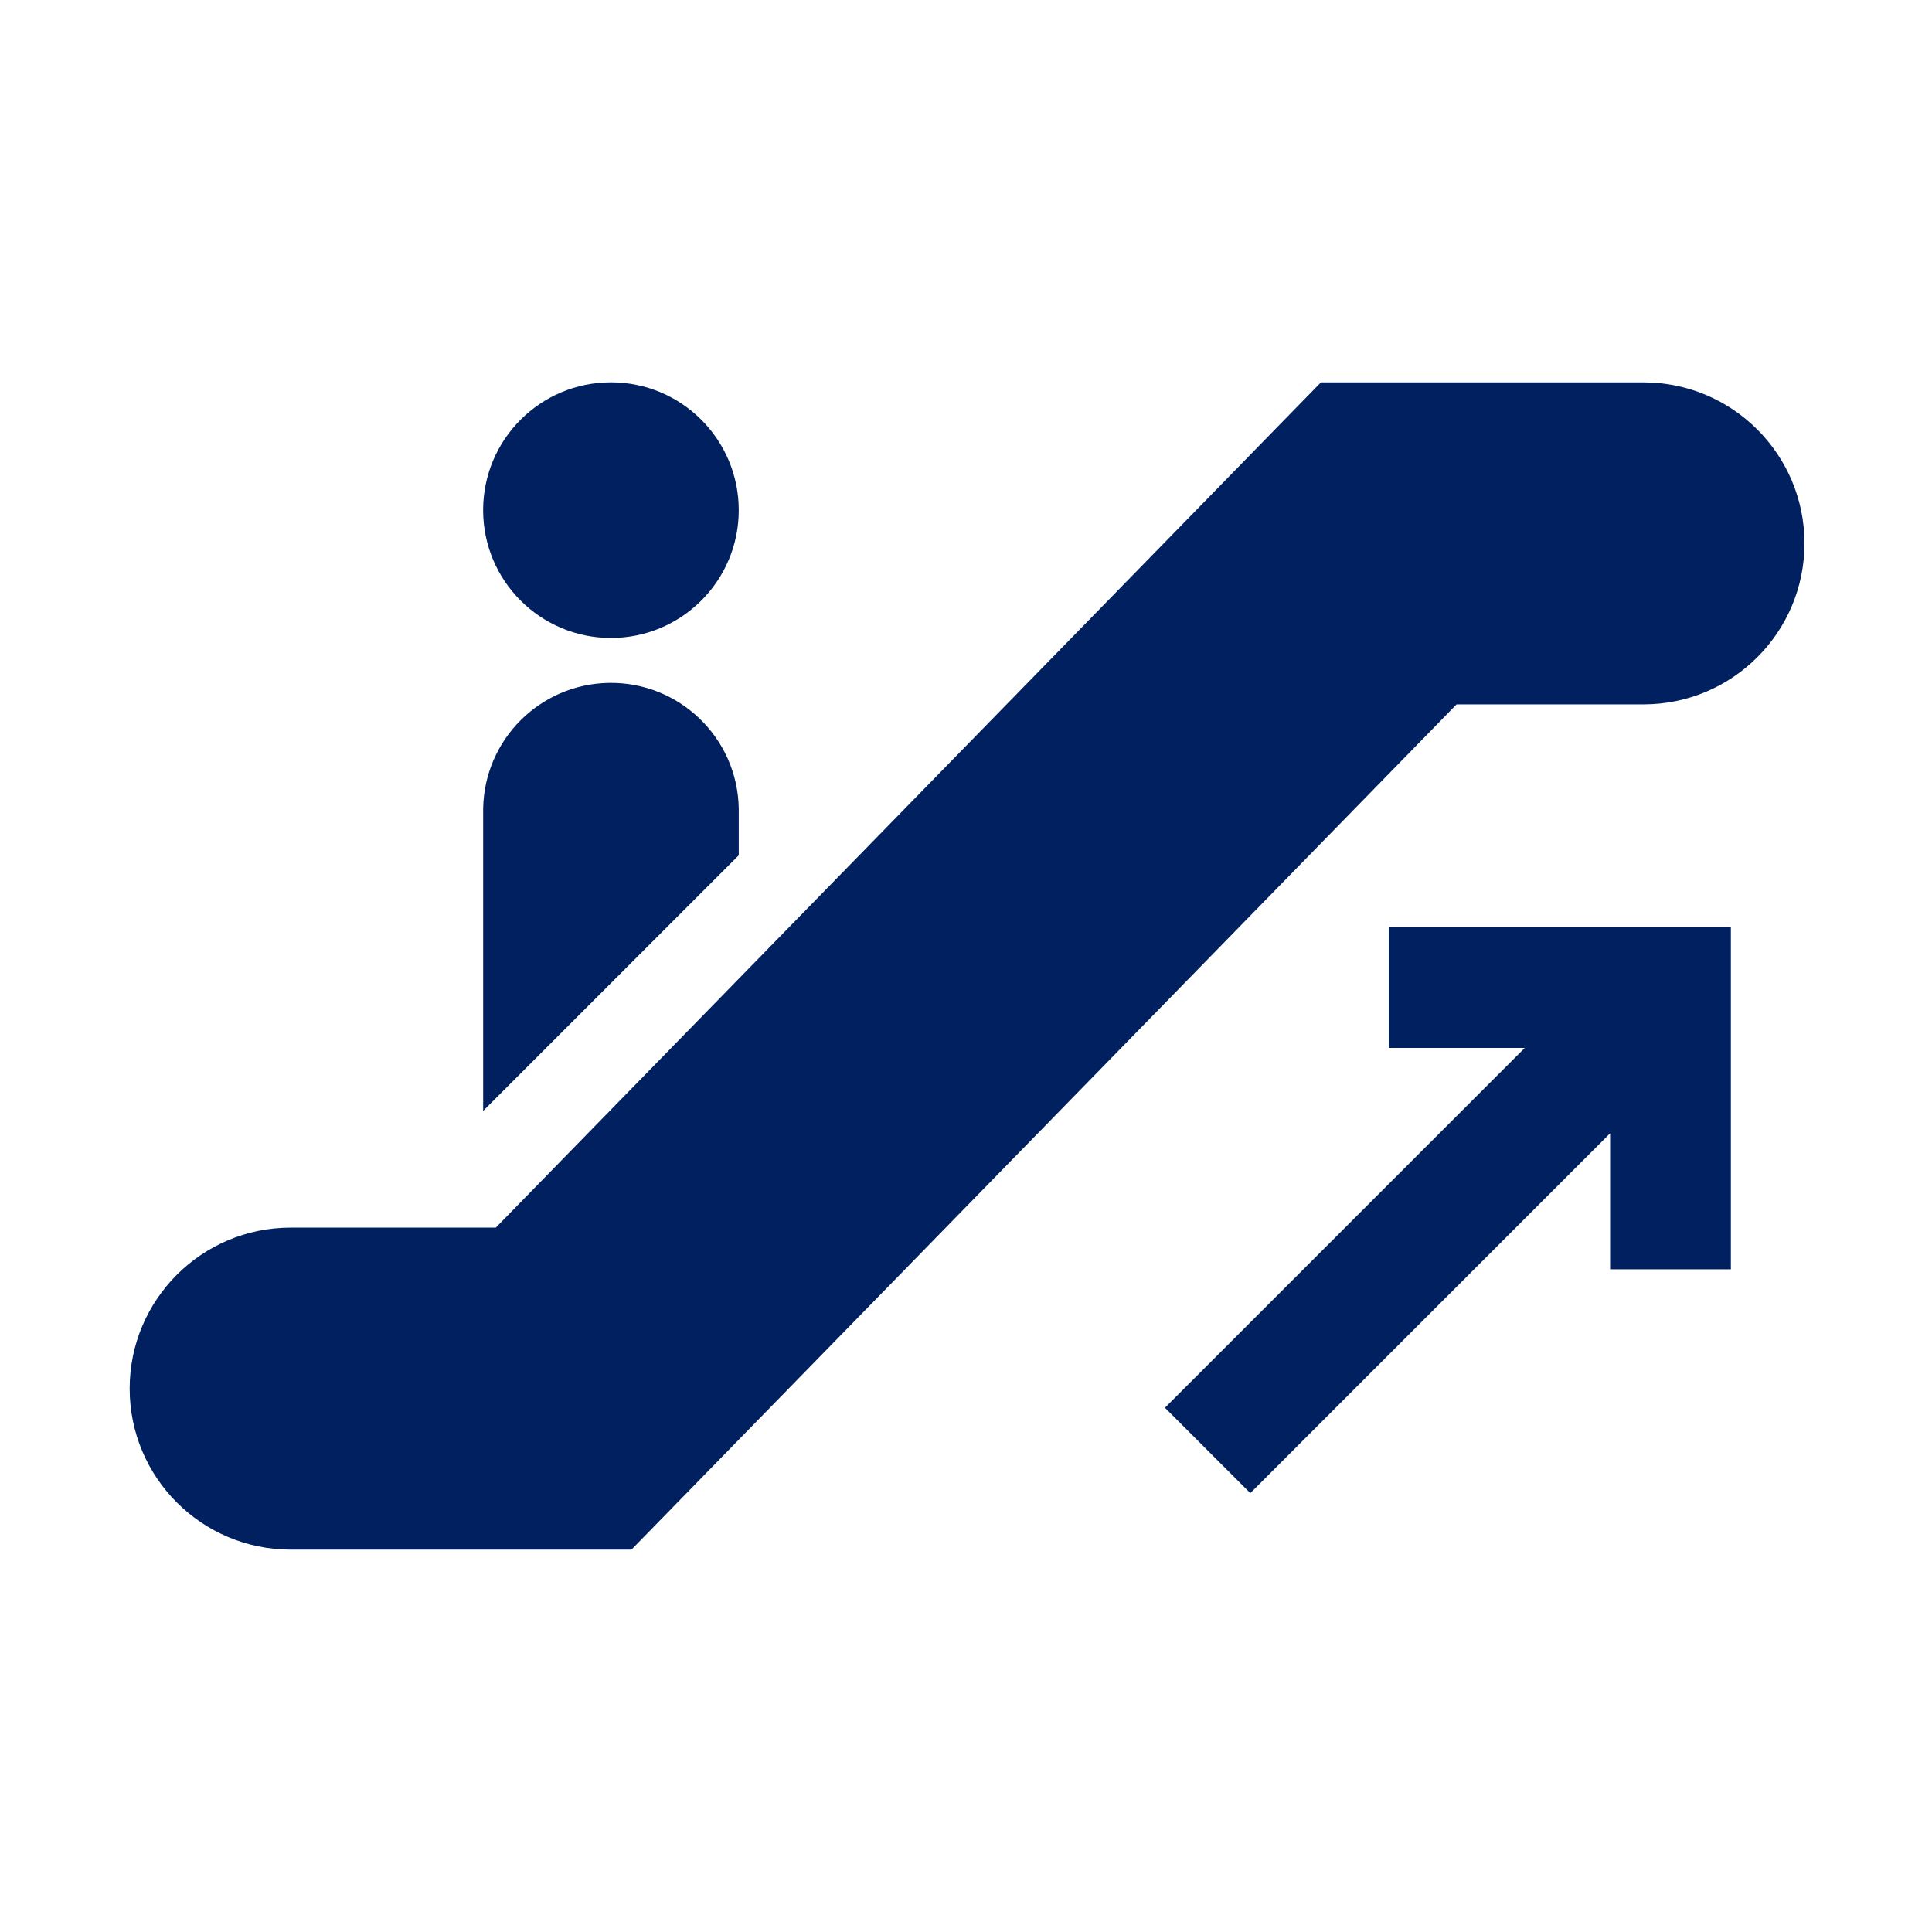
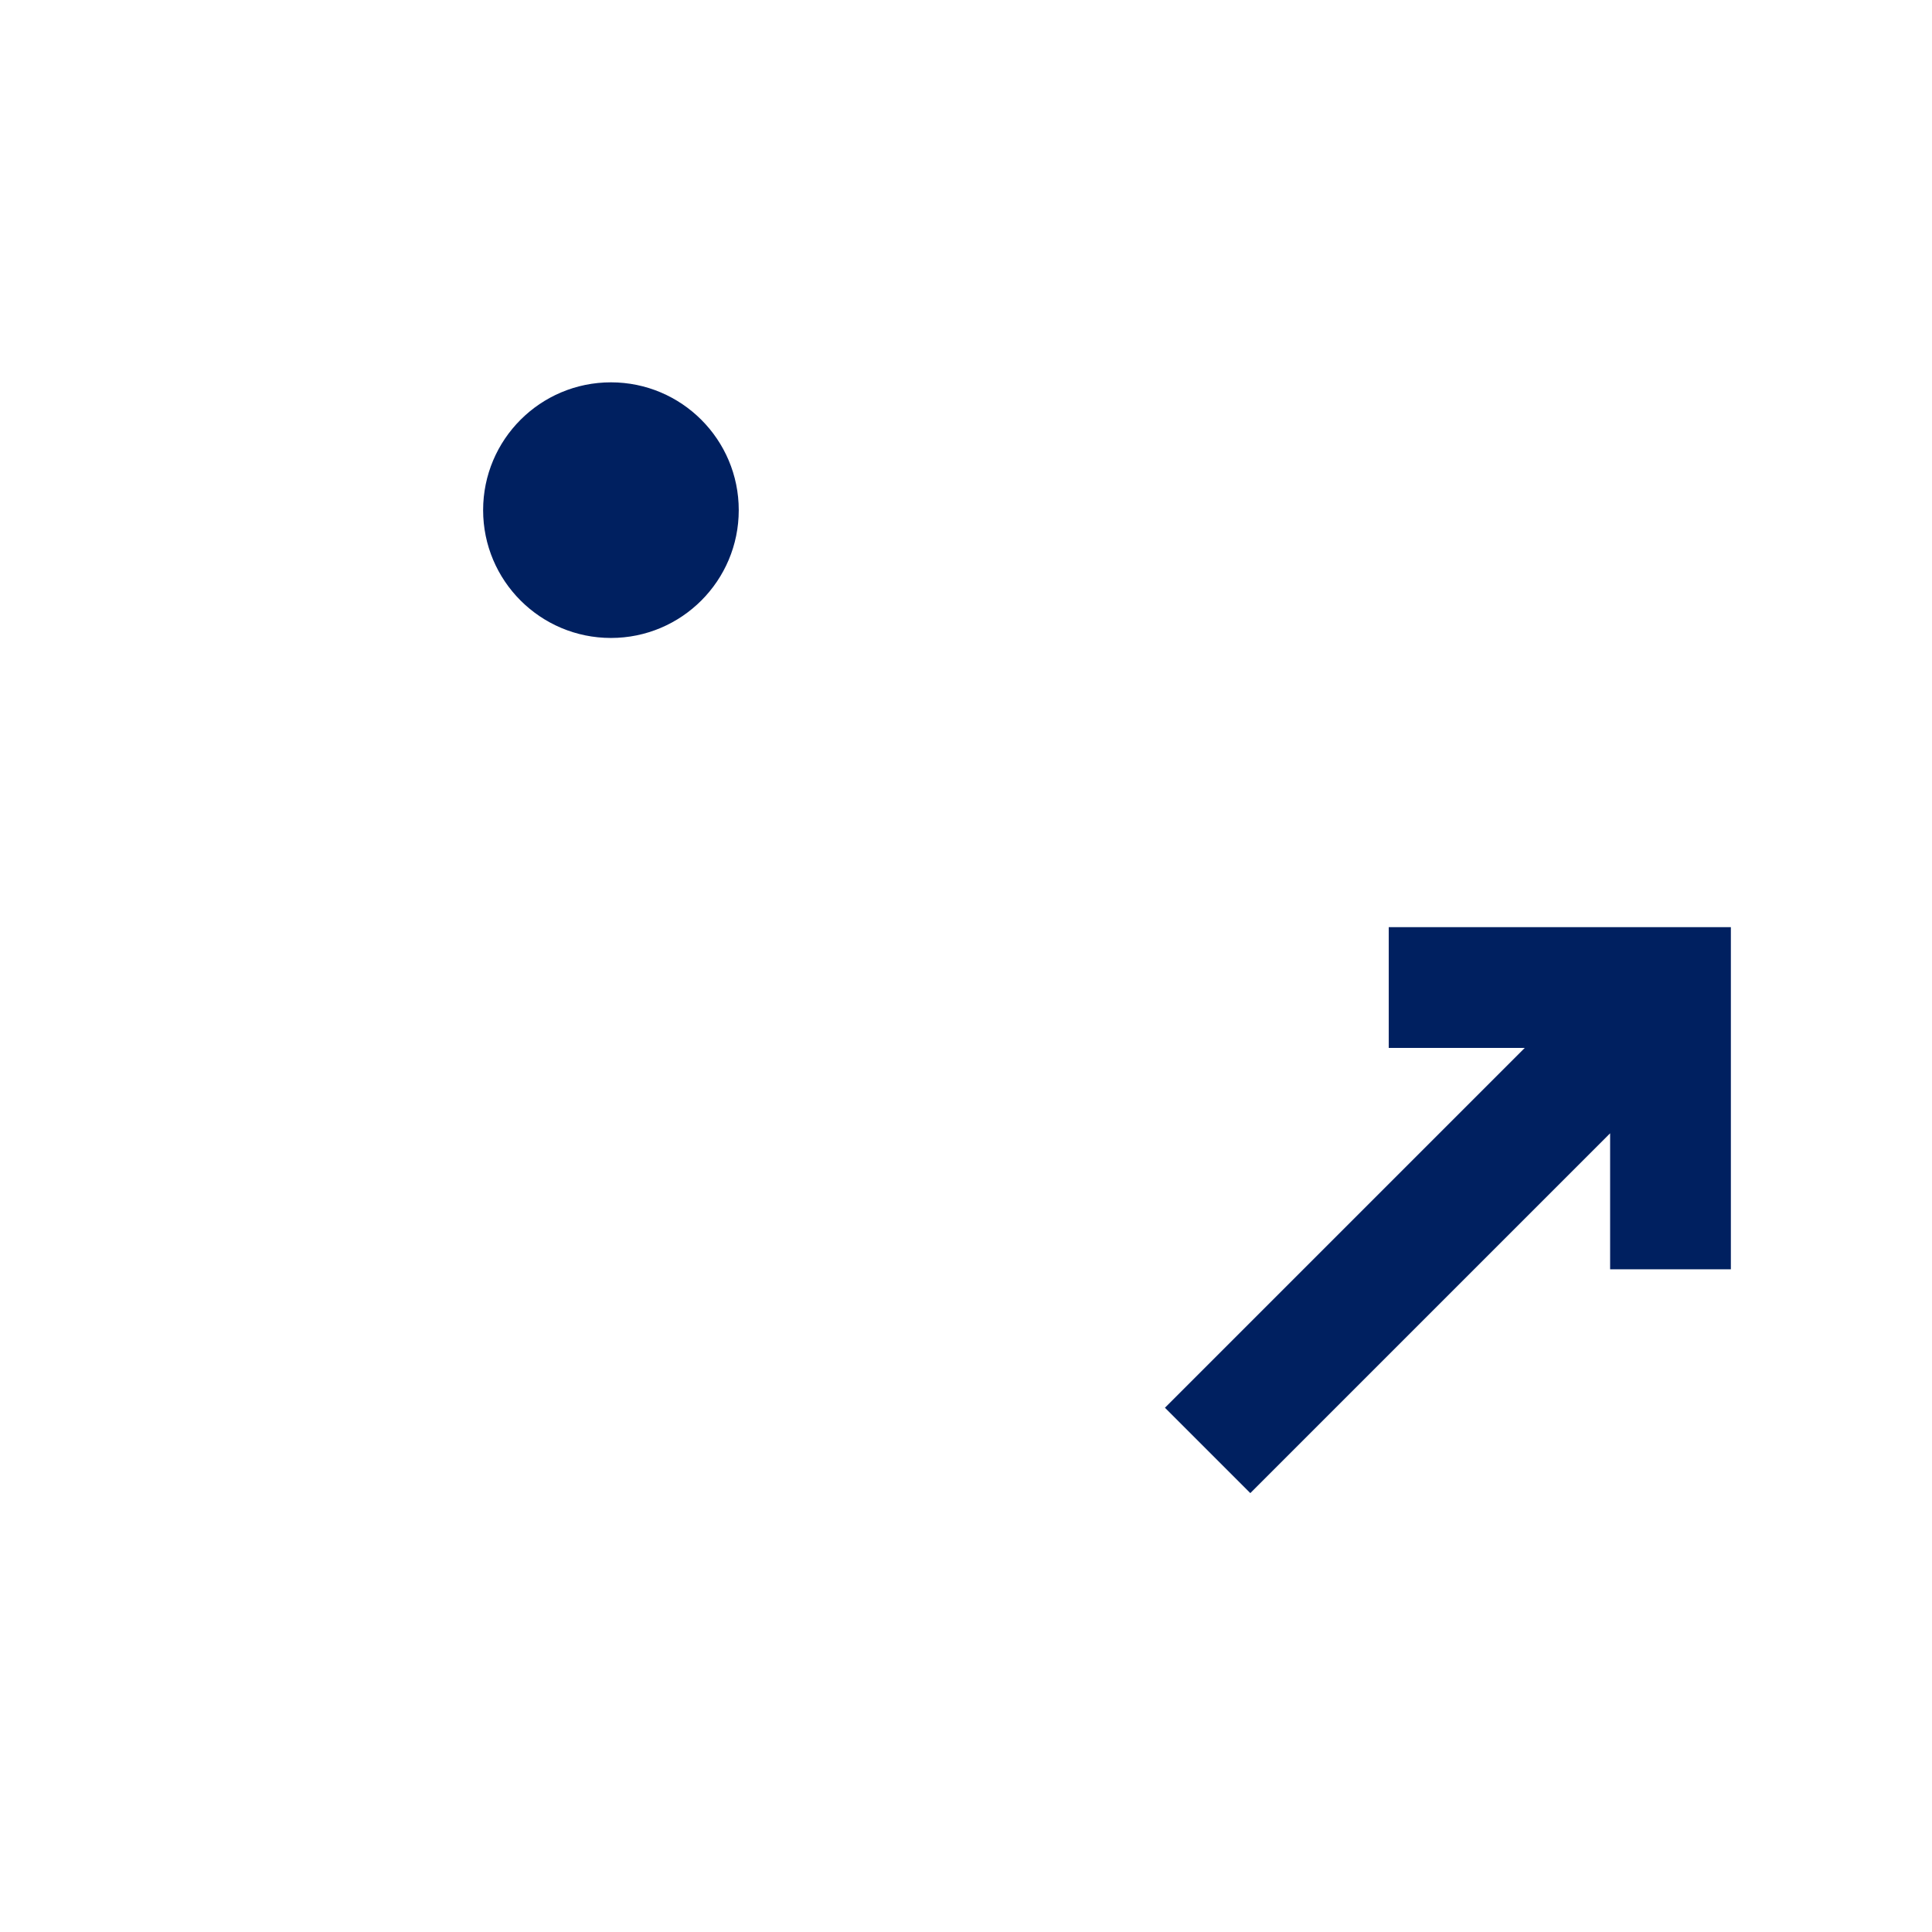
<svg xmlns="http://www.w3.org/2000/svg" width="96" height="96" xml:space="preserve" overflow="hidden">
  <g>
-     <path d="M81.664 19 65.636 19 24.636 61 14.443 61C10.025 61 6.443 64.582 6.443 69 6.443 73.418 10.025 77 14.443 77L31.376 77 72.376 35 81.664 35C86.082 35 89.664 31.418 89.664 27 89.664 22.582 86.082 19 81.664 19Z" fill="#002060" />
    <path d="M30.357 31.7C33.865 31.7 36.708 28.857 36.708 25.349 36.708 21.841 33.865 18.998 30.357 18.998 26.849 18.998 24.006 21.841 24.006 25.349 24.007 28.856 26.85 31.699 30.357 31.7Z" fill="#002060" />
-     <path d="M36.708 40.17C36.646 36.663 33.752 33.87 30.245 33.933 26.826 33.993 24.069 36.751 24.008 40.17L24.008 55.2 36.708 42.5Z" fill="#002060" />
    <path d="M69.006 52.071 75.764 52.071 57.885 69.95 62.127 74.192 80.006 56.313 80.006 63.071 86.006 63.071 86.006 46.071 69.006 46.071 69.006 52.071Z" fill="#002060" />
  </g>
</svg>